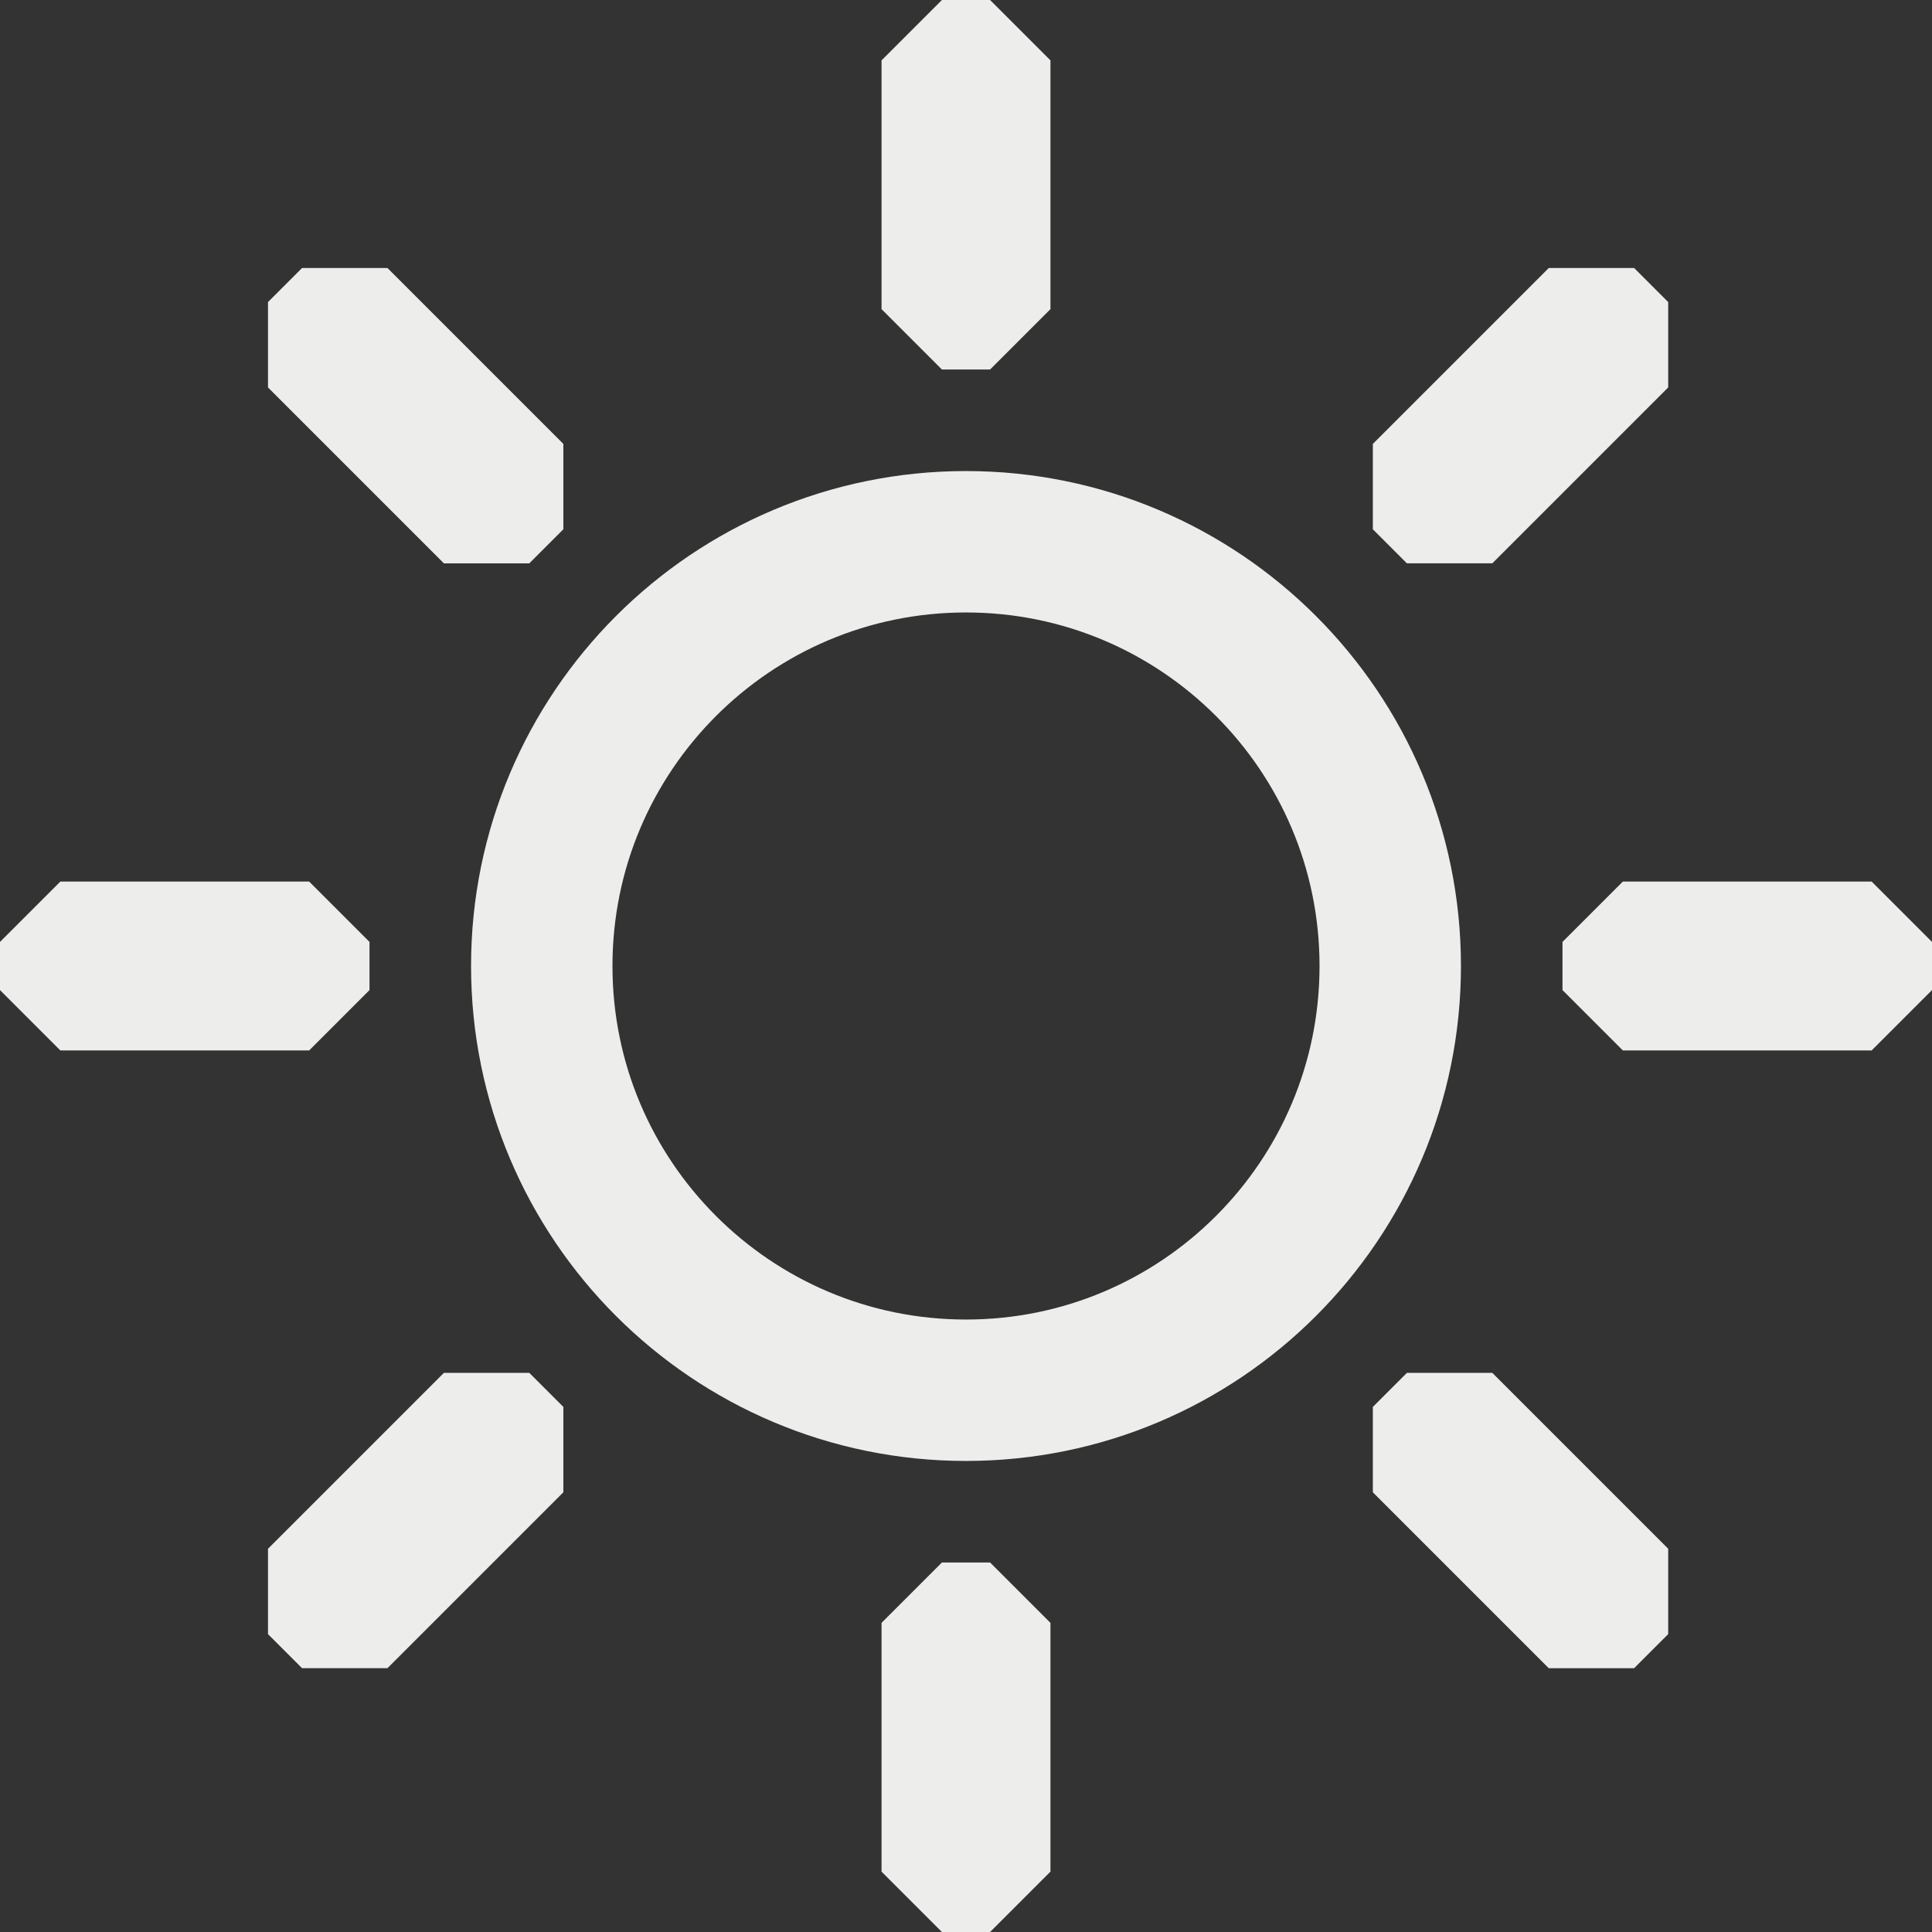
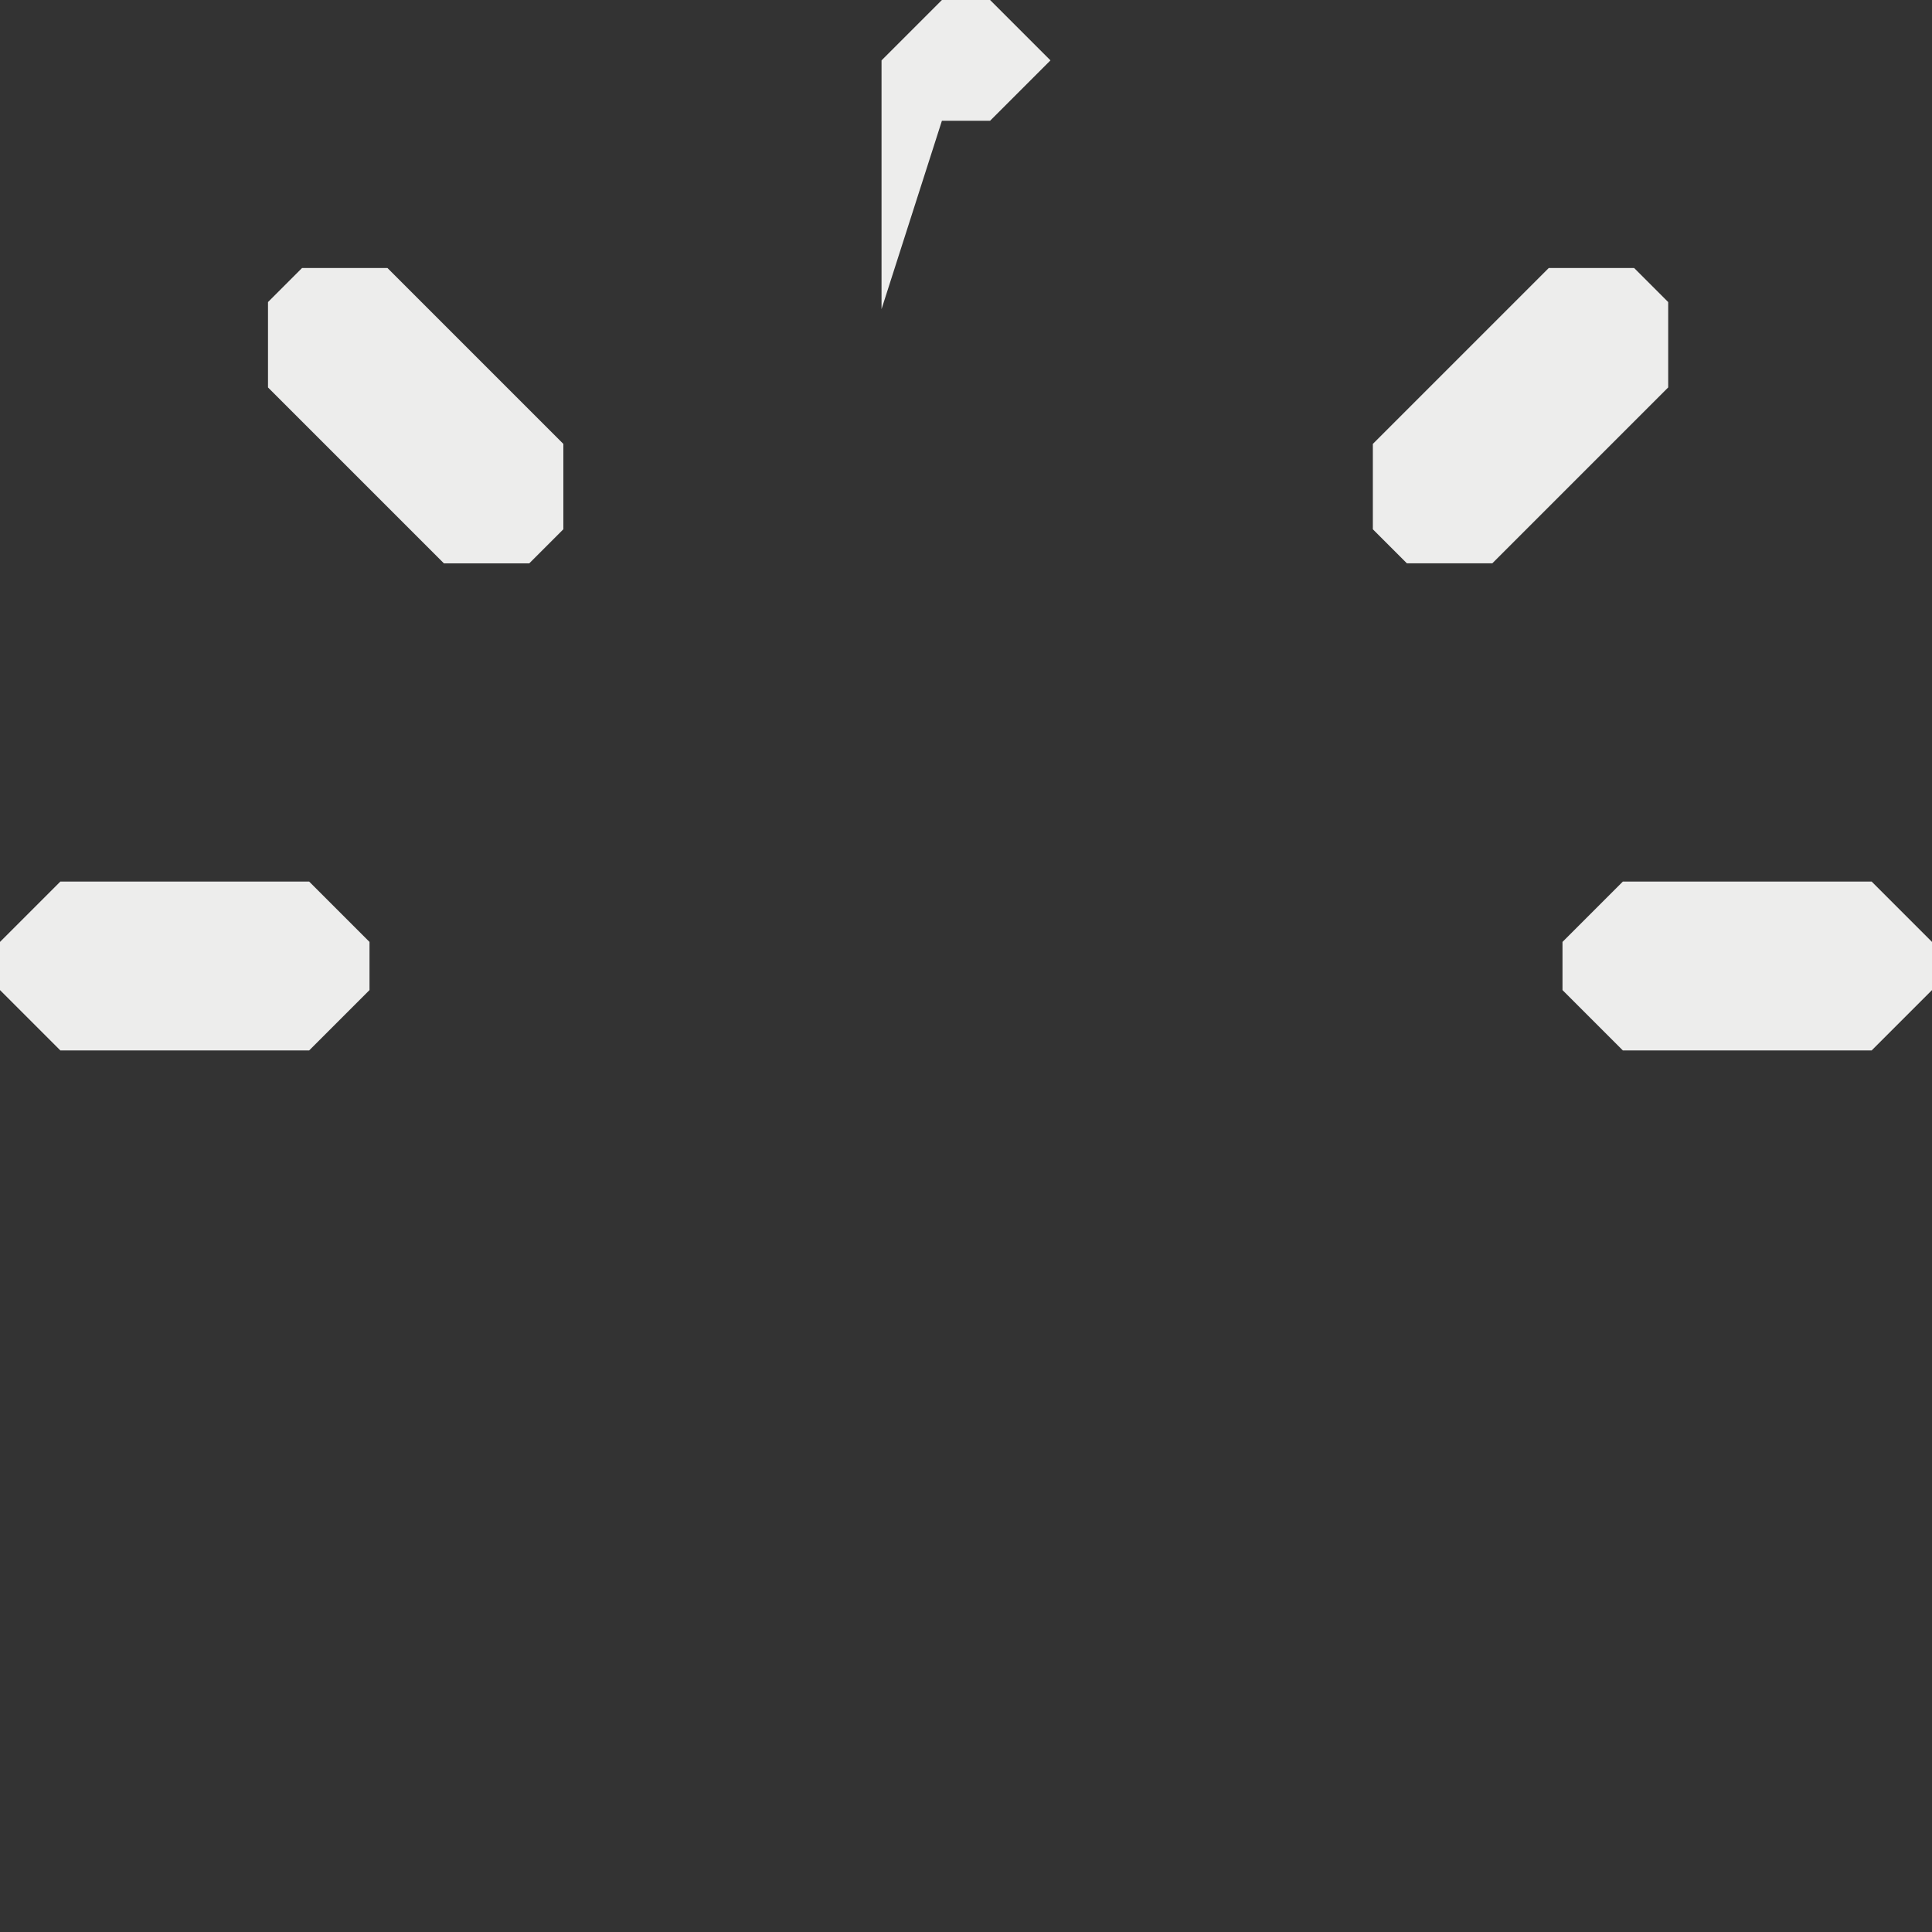
<svg xmlns="http://www.w3.org/2000/svg" xmlns:ns1="http://www.inkscape.org/namespaces/inkscape" xmlns:ns2="http://sodipodi.sourceforge.net/DTD/sodipodi-0.dtd" width="512" height="512" id="svg3173" version="1.1" ns1:version="1.0 (4035a4fb49, 2020-05-01)" ns2:docname="brightness-8.svg">
  <rect width="100%" height="100%" fill="#333333" stroke="none" />
  <defs id="defs3175">
    <ns1:path-effect effect="fillet_chamfer" id="path-effect958" is_visible="true" lpeversion="1" satellites_param="C,0,0,1,0,16,0,1 @ C,0,0,1,0,16,0,1 @ C,0,0,1,0,16,0,1 @ C,0,0,1,0,16,0,1" unit="px" method="auto" mode="F" radius="16" chamfer_steps="1" flexible="false" use_knot_distance="true" apply_no_radius="true" apply_with_radius="true" only_selected="false" hide_knots="false" />
    <ns1:path-effect hide_knots="false" only_selected="false" apply_with_radius="true" apply_no_radius="true" use_knot_distance="true" flexible="false" chamfer_steps="1" radius="16" mode="F" method="auto" unit="px" satellites_param="C,0,0,1,0,16,0,1 @ C,0,0,1,0,16,0,1 @ C,0,0,1,0,16,0,1 @ C,0,0,1,0,16,0,1" lpeversion="1" is_visible="true" id="path-effect956" effect="fillet_chamfer" />
    <ns1:path-effect effect="fillet_chamfer" id="path-effect954" is_visible="true" lpeversion="1" satellites_param="C,0,0,1,0,16,0,1 @ C,0,0,1,0,16,0,1 @ C,0,0,1,0,16,0,1 @ C,0,0,1,0,16,0,1" unit="px" method="auto" mode="F" radius="16" chamfer_steps="1" flexible="false" use_knot_distance="true" apply_no_radius="true" apply_with_radius="true" only_selected="false" hide_knots="false" />
    <ns1:path-effect hide_knots="false" only_selected="false" apply_with_radius="true" apply_no_radius="true" use_knot_distance="true" flexible="false" chamfer_steps="1" radius="16" mode="F" method="auto" unit="px" satellites_param="C,0,0,1,0,16,0,1 @ C,0,0,1,0,16,0,1 @ C,0,0,1,0,16,0,1 @ C,0,0,1,0,16,0,1" lpeversion="1" is_visible="true" id="path-effect952" effect="fillet_chamfer" />
    <ns1:path-effect effect="fillet_chamfer" id="path-effect918" is_visible="true" lpeversion="1" satellites_param="C,0,0,1,0,16,0,1 @ C,0,0,1,0,16,0,1 @ C,0,0,1,0,16,0,1 @ C,0,0,1,0,16,0,1" unit="px" method="auto" mode="F" radius="16" chamfer_steps="1" flexible="false" use_knot_distance="true" apply_no_radius="true" apply_with_radius="true" only_selected="false" hide_knots="false" />
    <ns1:path-effect hide_knots="false" only_selected="false" apply_with_radius="true" apply_no_radius="true" use_knot_distance="true" flexible="false" chamfer_steps="1" radius="16" mode="F" method="auto" unit="px" satellites_param="C,0,0,1,0,16,0,1 @ C,0,0,1,0,16,0,1 @ C,0,0,1,0,16,0,1 @ C,0,0,1,0,16,0,1" lpeversion="1" is_visible="true" id="path-effect899" effect="fillet_chamfer" />
    <ns1:path-effect effect="fillet_chamfer" id="path-effect880" is_visible="true" lpeversion="1" satellites_param="C,0,0,1,0,16,0,1 @ C,0,0,1,0,16,0,1 @ C,0,0,1,0,16,0,1 @ C,0,0,1,0,16,0,1" unit="px" method="auto" mode="F" radius="16" chamfer_steps="1" flexible="false" use_knot_distance="true" apply_no_radius="true" apply_with_radius="true" only_selected="false" hide_knots="false" />
    <ns1:path-effect effect="copy_rotate" starting_point="0,0" origin="256,256" id="path-effect861" is_visible="true" lpeversion="1" method="normal" num_copies="8" starting_angle="0" rotation_angle="60" gap="-0.01" copies_to_360="true" mirror_copies="false" split_items="false" />
    <ns1:path-effect hide_knots="false" only_selected="false" apply_with_radius="true" apply_no_radius="true" use_knot_distance="true" flexible="false" chamfer_steps="1" radius="16" mode="F" method="auto" unit="px" satellites_param="C,0,0,1,0,16,0,1 @ C,0,0,1,0,16,0,1 @ C,0,0,1,0,16,0,1 @ C,0,0,1,0,16,0,1" lpeversion="1" is_visible="true" id="path-effect859" effect="fillet_chamfer" />
    <ns1:path-effect split_items="false" mirror_copies="false" copies_to_360="true" gap="-0.01" rotation_angle="60" starting_angle="0" num_copies="8" method="normal" lpeversion="1" is_visible="true" id="path-effect1022" origin="256,256" starting_point="0,0" effect="copy_rotate" />
    <ns1:path-effect effect="fillet_chamfer" id="path-effect1020" is_visible="true" lpeversion="1" satellites_param="C,0,0,1,0,16,0,1 @ C,0,0,1,0,16,0,1 @ C,0,0,1,0,16,0,1 @ C,0,0,1,0,16,0,1" unit="px" method="auto" mode="F" radius="16" chamfer_steps="1" flexible="false" use_knot_distance="true" apply_no_radius="true" apply_with_radius="true" only_selected="false" hide_knots="false" />
    <ns1:path-effect hide_knots="false" only_selected="true" apply_with_radius="true" apply_no_radius="true" use_knot_distance="true" flexible="false" chamfer_steps="1" radius="32" mode="F" method="auto" unit="px" satellites_param="C,0,1,1,0,32,0,1 @ F,0,0,1,0,0,0,1 @ C,0,1,1,0,32,0,1 @ C,0,1,1,0,32,0,1 @ F,0,0,1,0,0,0,1 @ C,0,1,1,0,32,0,1 | F,0,0,1,0,0,0,1 @ F,0,0,1,0,0,0,1 @ F,0,0,1,0,0,0,1 @ F,0,0,1,0,0,0,1 @ F,0,0,1,0,0,0,1 @ F,0,0,1,0,0,0,1" lpeversion="1" is_visible="true" id="path-effect900" effect="fillet_chamfer" />
    <ns1:path-effect hide_knots="false" only_selected="false" apply_with_radius="true" apply_no_radius="true" use_knot_distance="true" flexible="false" chamfer_steps="1" radius="6" mode="F" method="auto" unit="px" satellites_param="F,0,0,1,0,0,0,1 @ F,0,0,1,0,0,0,1 @ F,0,0,1,0,0,0,1 @ F,0,0,1,0,0,0,1 @ F,0,0,1,0,0,0,1 @ F,0,0,1,0,0,0,1" lpeversion="1" is_visible="true" id="path-effect904" effect="fillet_chamfer" />
  </defs>
  <ns2:namedview id="base" pagecolor="#ffffff" bordercolor="#666666" borderopacity="1.0" ns1:pageopacity="0.0" ns1:pageshadow="2" ns1:zoom="0.52151294" ns1:cx="-2.6310868" ns1:cy="47.422597" ns1:current-layer="layer1" showgrid="true" ns1:grid-bbox="true" ns1:document-units="px" ns1:window-width="591" ns1:window-height="430" ns1:window-x="0" ns1:window-y="46" ns1:window-maximized="0" ns1:document-rotation="0" showguides="true" ns1:guide-bbox="true" ns1:snap-object-midpoints="true" ns1:snap-center="true" ns1:snap-midpoints="true" ns1:snap-smooth-nodes="true" />
  <g id="layer1" ns1:label="Layer 1" ns1:groupmode="layer">
-     <path style="color:#000000;display:inline;overflow:visible;visibility:visible;fill:none;fill-opacity:1;fill-rule:nonzero;stroke:#ededec;stroke-width:37.476;stroke-opacity:1;marker:none;enable-background:new" d="m 256,143.572 c -62.092,0 -112.428,50.336 -112.428,112.428 0,62.092 50.336,112.428 112.428,112.428 62.092,0 112.428,-50.336 112.428,-112.428 0,-62.092 -50.336,-112.428 -112.428,-112.428 z" id="path1114" />
    <path ns1:path-effect="#path-effect859" ns1:original-d="m 511.99999,278.3825 h -97.92348 v -44.76502 h 97.92348 z" style="color:#000000;display:inline;overflow:visible;visibility:visible;fill:#ededec;fill-opacity:1;fill-rule:nonzero;stroke:none;stroke-width:44.765;marker:none;enable-background:new" d="m 496,278.382 h -65.923 l -16,-16 v -12.765 l 16,-16 h 65.923 l 16,16 v 12.765 z" id="rect2988-8-3-9-1-0" ns2:nodetypes="ccccc" />
    <path ns2:nodetypes="ccccc" id="rect2988-8-3-9-1-0-9" d="M 81.923,278.382 H 16 L -6.1201945e-8,262.382 V 249.617 L 16,233.617 h 65.923 l 16,16 v 12.765 z" style="color:#000000;display:inline;overflow:visible;visibility:visible;fill:#ededec;fill-opacity:1;fill-rule:nonzero;stroke:none;stroke-width:44.765;marker:none;enable-background:new" ns1:original-d="M 97.92348,278.3825 H -6.1201945e-8 V 233.61748 H 97.92348 Z" ns1:path-effect="#path-effect880" />
-     <path ns1:path-effect="#path-effect899" ns1:original-d="M 233.61748,97.92348 V -6.1201995e-8 H 278.3825 V 97.92348 Z" style="color:#000000;display:inline;overflow:visible;visibility:visible;fill:#ededec;fill-opacity:1;fill-rule:nonzero;stroke:none;stroke-width:44.765;marker:none;enable-background:new" d="M 233.617,81.923 V 16 l 16,-16 H 262.382 L 278.382,16 v 65.923 l -16,16 h -12.765 z" id="rect2988-8-3-9-1-0-9-3" ns2:nodetypes="ccccc" />
-     <path ns2:nodetypes="ccccc" id="rect2988-8-3-9-1-0-9-3-4" d="m 233.617,496 0,-65.923 16,-16 h 12.765 l 16,16 v 65.923 l -16,16 h -12.765 z" style="color:#000000;display:inline;overflow:visible;visibility:visible;fill:#ededec;fill-opacity:1;fill-rule:nonzero;stroke:none;stroke-width:44.765;marker:none;enable-background:new" ns1:original-d="m 233.61748,511.99999 v -97.92348 h 44.76502 v 97.92348 z" ns1:path-effect="#path-effect918" />
-     <path ns2:nodetypes="ccccc" id="rect2988-8-3-9-1-0-91" d="m 410.435,442.089 -46.615,-46.615 0,-22.627 9.026,-9.026 22.627,0 46.615,46.615 0,22.627 -9.026,9.026 z" style="color:#000000;display:inline;overflow:visible;visibility:visible;fill:#ededec;fill-opacity:1;fill-rule:nonzero;stroke:none;stroke-width:44.765;marker:none;enable-background:new" ns1:original-d="m 421.74891,453.40256 -69.24236,-69.24236 31.65366,-31.65365 69.24236,69.24236 z" ns1:path-effect="#path-effect958" />
+     <path ns1:path-effect="#path-effect899" ns1:original-d="M 233.61748,97.92348 V -6.1201995e-8 H 278.3825 V 97.92348 Z" style="color:#000000;display:inline;overflow:visible;visibility:visible;fill:#ededec;fill-opacity:1;fill-rule:nonzero;stroke:none;stroke-width:44.765;marker:none;enable-background:new" d="M 233.617,81.923 V 16 l 16,-16 H 262.382 L 278.382,16 l -16,16 h -12.765 z" id="rect2988-8-3-9-1-0-9-3" ns2:nodetypes="ccccc" />
    <path ns1:path-effect="#path-effect956" ns1:original-d="M 128.95261,160.60624 59.710255,91.363891 91.3639,59.710243 160.60625,128.95259 Z" style="color:#000000;display:inline;overflow:visible;visibility:visible;fill:#ededec;fill-opacity:1;fill-rule:nonzero;stroke:none;stroke-width:44.765;marker:none;enable-background:new" d="m 117.639,149.293 -46.615,-46.615 -1e-6,-22.627 9.026,-9.026 22.627,-10e-7 46.615,46.615 0,22.627 -9.026,9.026 z" id="rect2988-8-3-9-1-0-9-2" ns2:nodetypes="ccccc" />
    <path ns2:nodetypes="ccccc" id="rect2988-8-3-9-1-0-9-3-9" d="m 363.82,117.639 46.615,-46.615 22.627,0 9.026,9.026 0,22.627 -46.615,46.615 -22.627,0 -9.026,-9.026 z" style="color:#000000;display:inline;overflow:visible;visibility:visible;fill:#ededec;fill-opacity:1;fill-rule:nonzero;stroke:none;stroke-width:44.765;marker:none;enable-background:new" ns1:original-d="m 352.50656,128.95259 69.24235,-69.242354 31.65365,31.653654 -69.24235,69.24235 z" ns1:path-effect="#path-effect954" />
-     <path ns1:path-effect="#path-effect952" ns1:original-d="M 59.710249,421.7489 128.95261,352.50655 160.60625,384.1602 91.3639,453.40256 Z" style="color:#000000;display:inline;overflow:visible;visibility:visible;fill:#ededec;fill-opacity:1;fill-rule:nonzero;stroke:none;stroke-width:44.765;marker:none;enable-background:new" d="m 71.024,410.435 46.615,-46.615 22.627,0 9.026,9.026 0,22.627 -46.615,46.615 -22.627,0 -9.026,-9.026 z" id="rect2988-8-3-9-1-0-9-3-4-8" ns2:nodetypes="ccccc" />
  </g>
</svg>